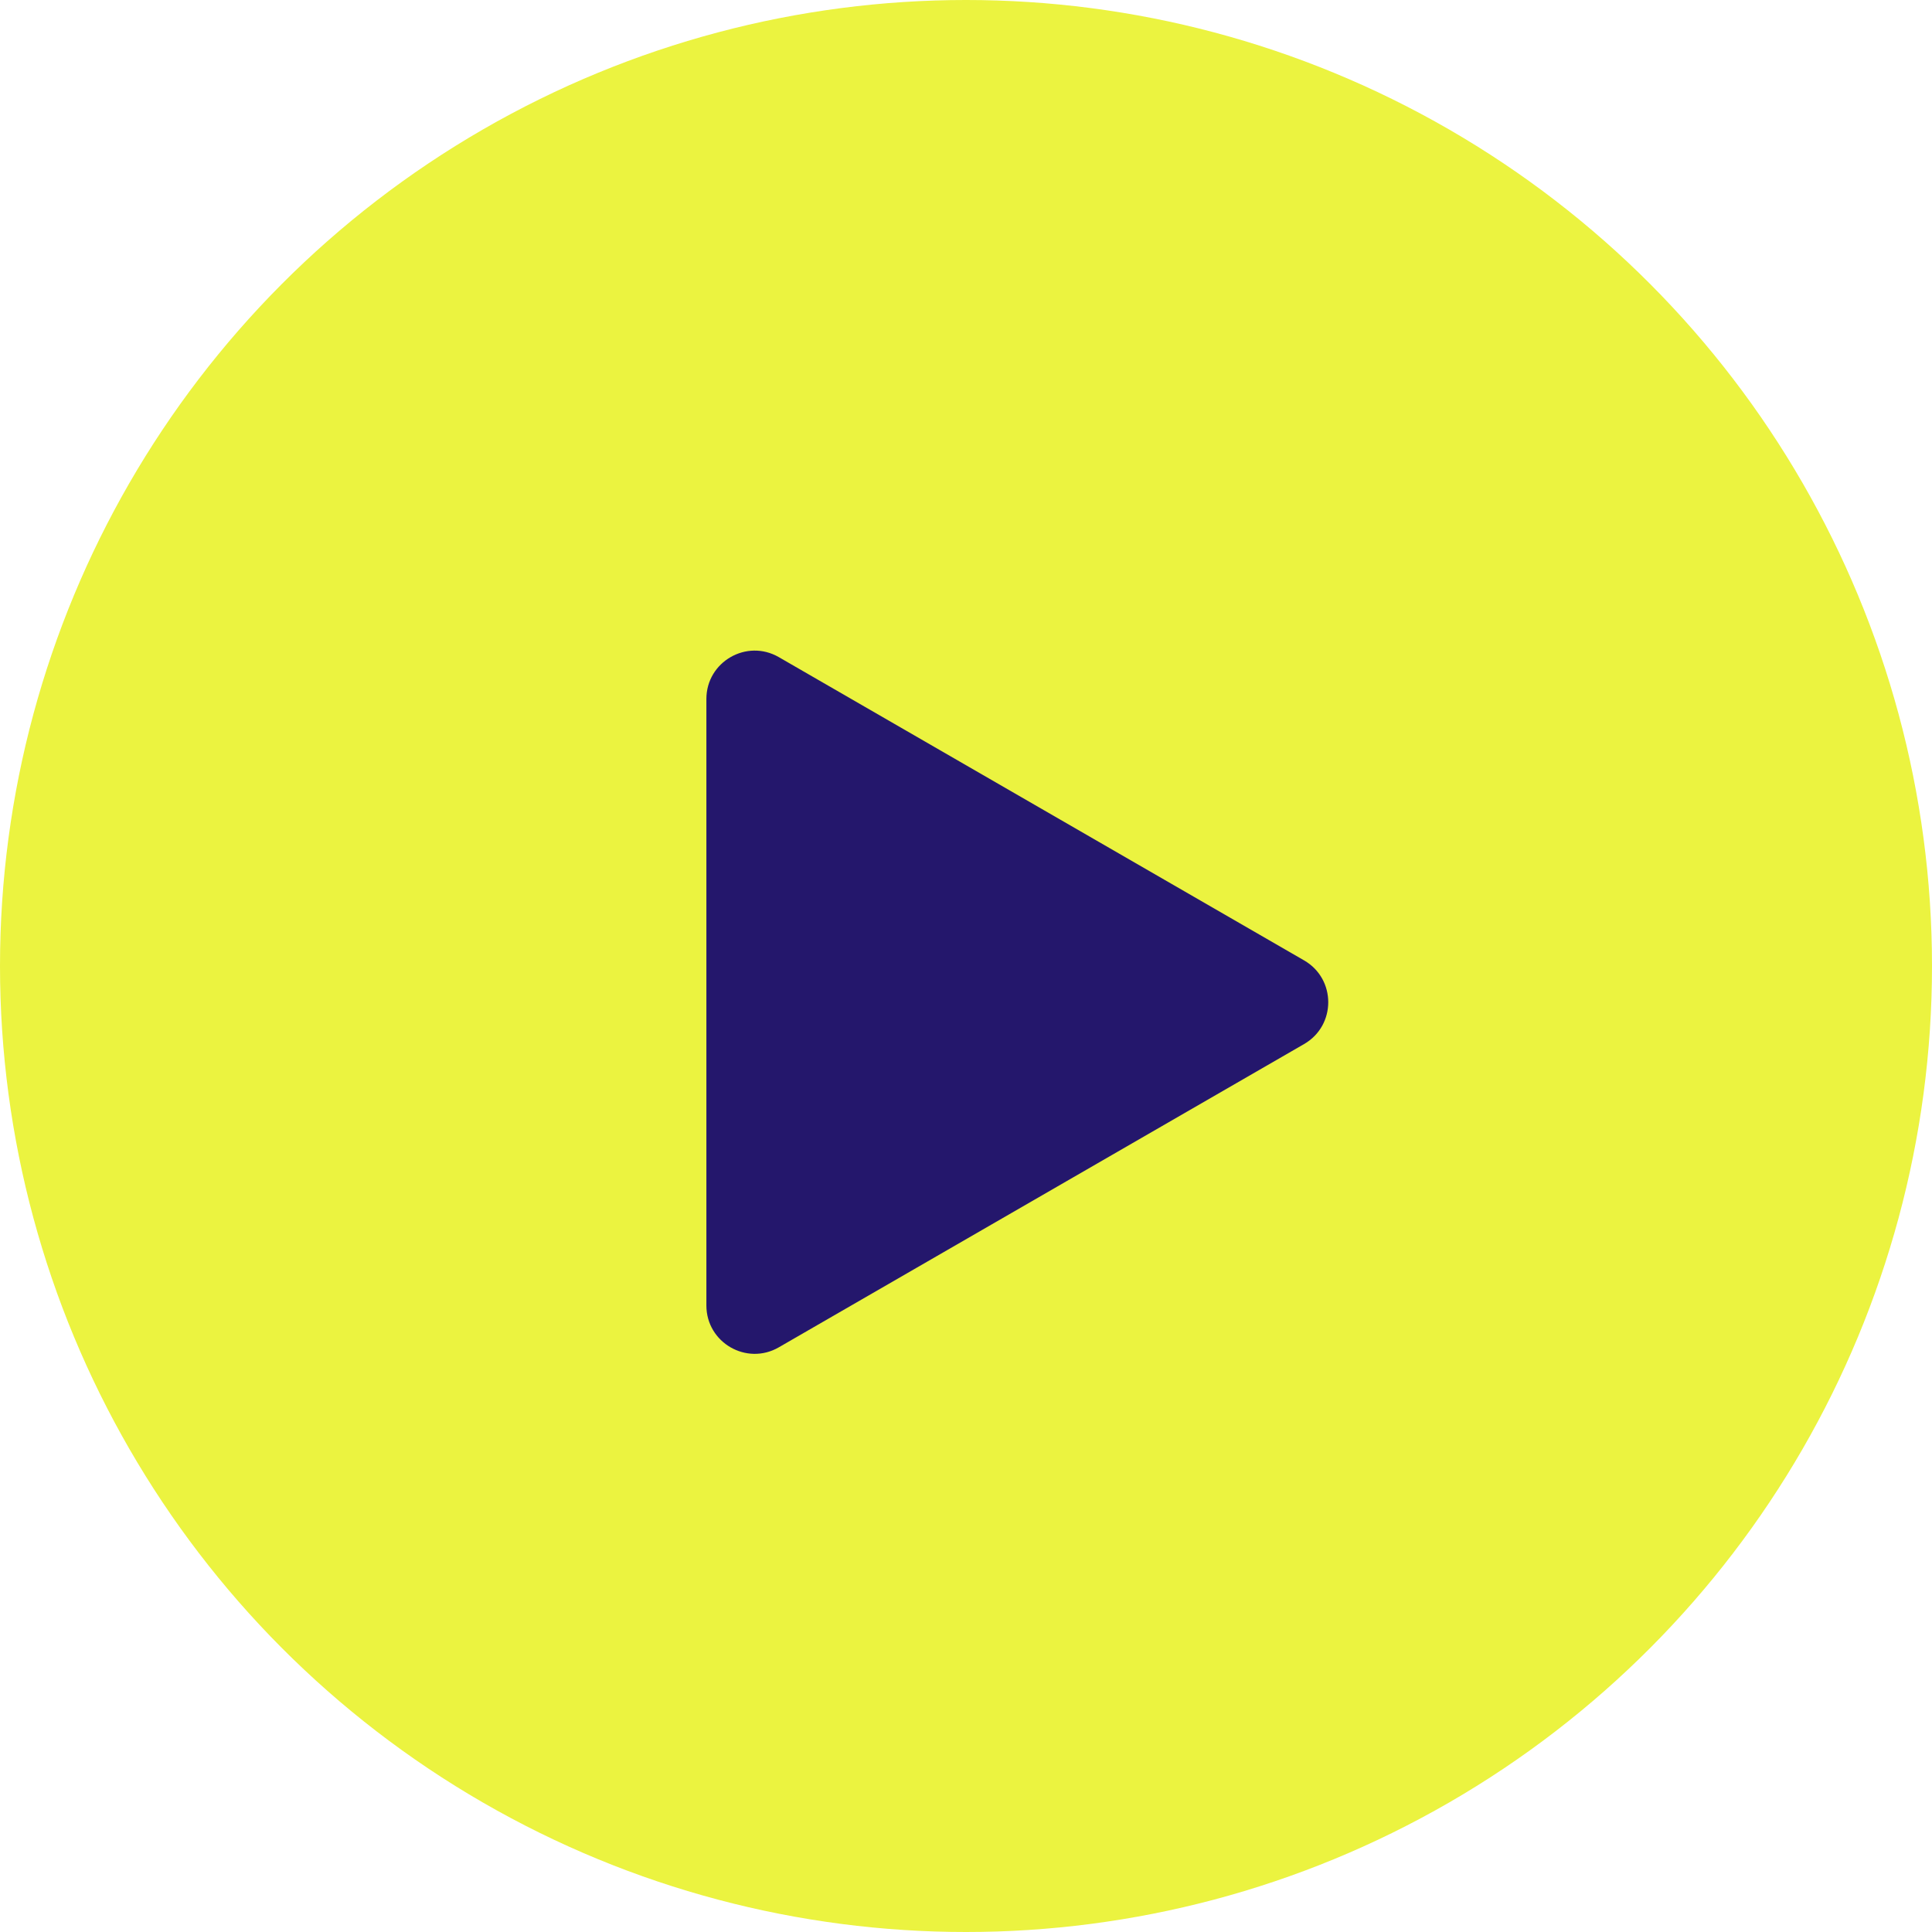
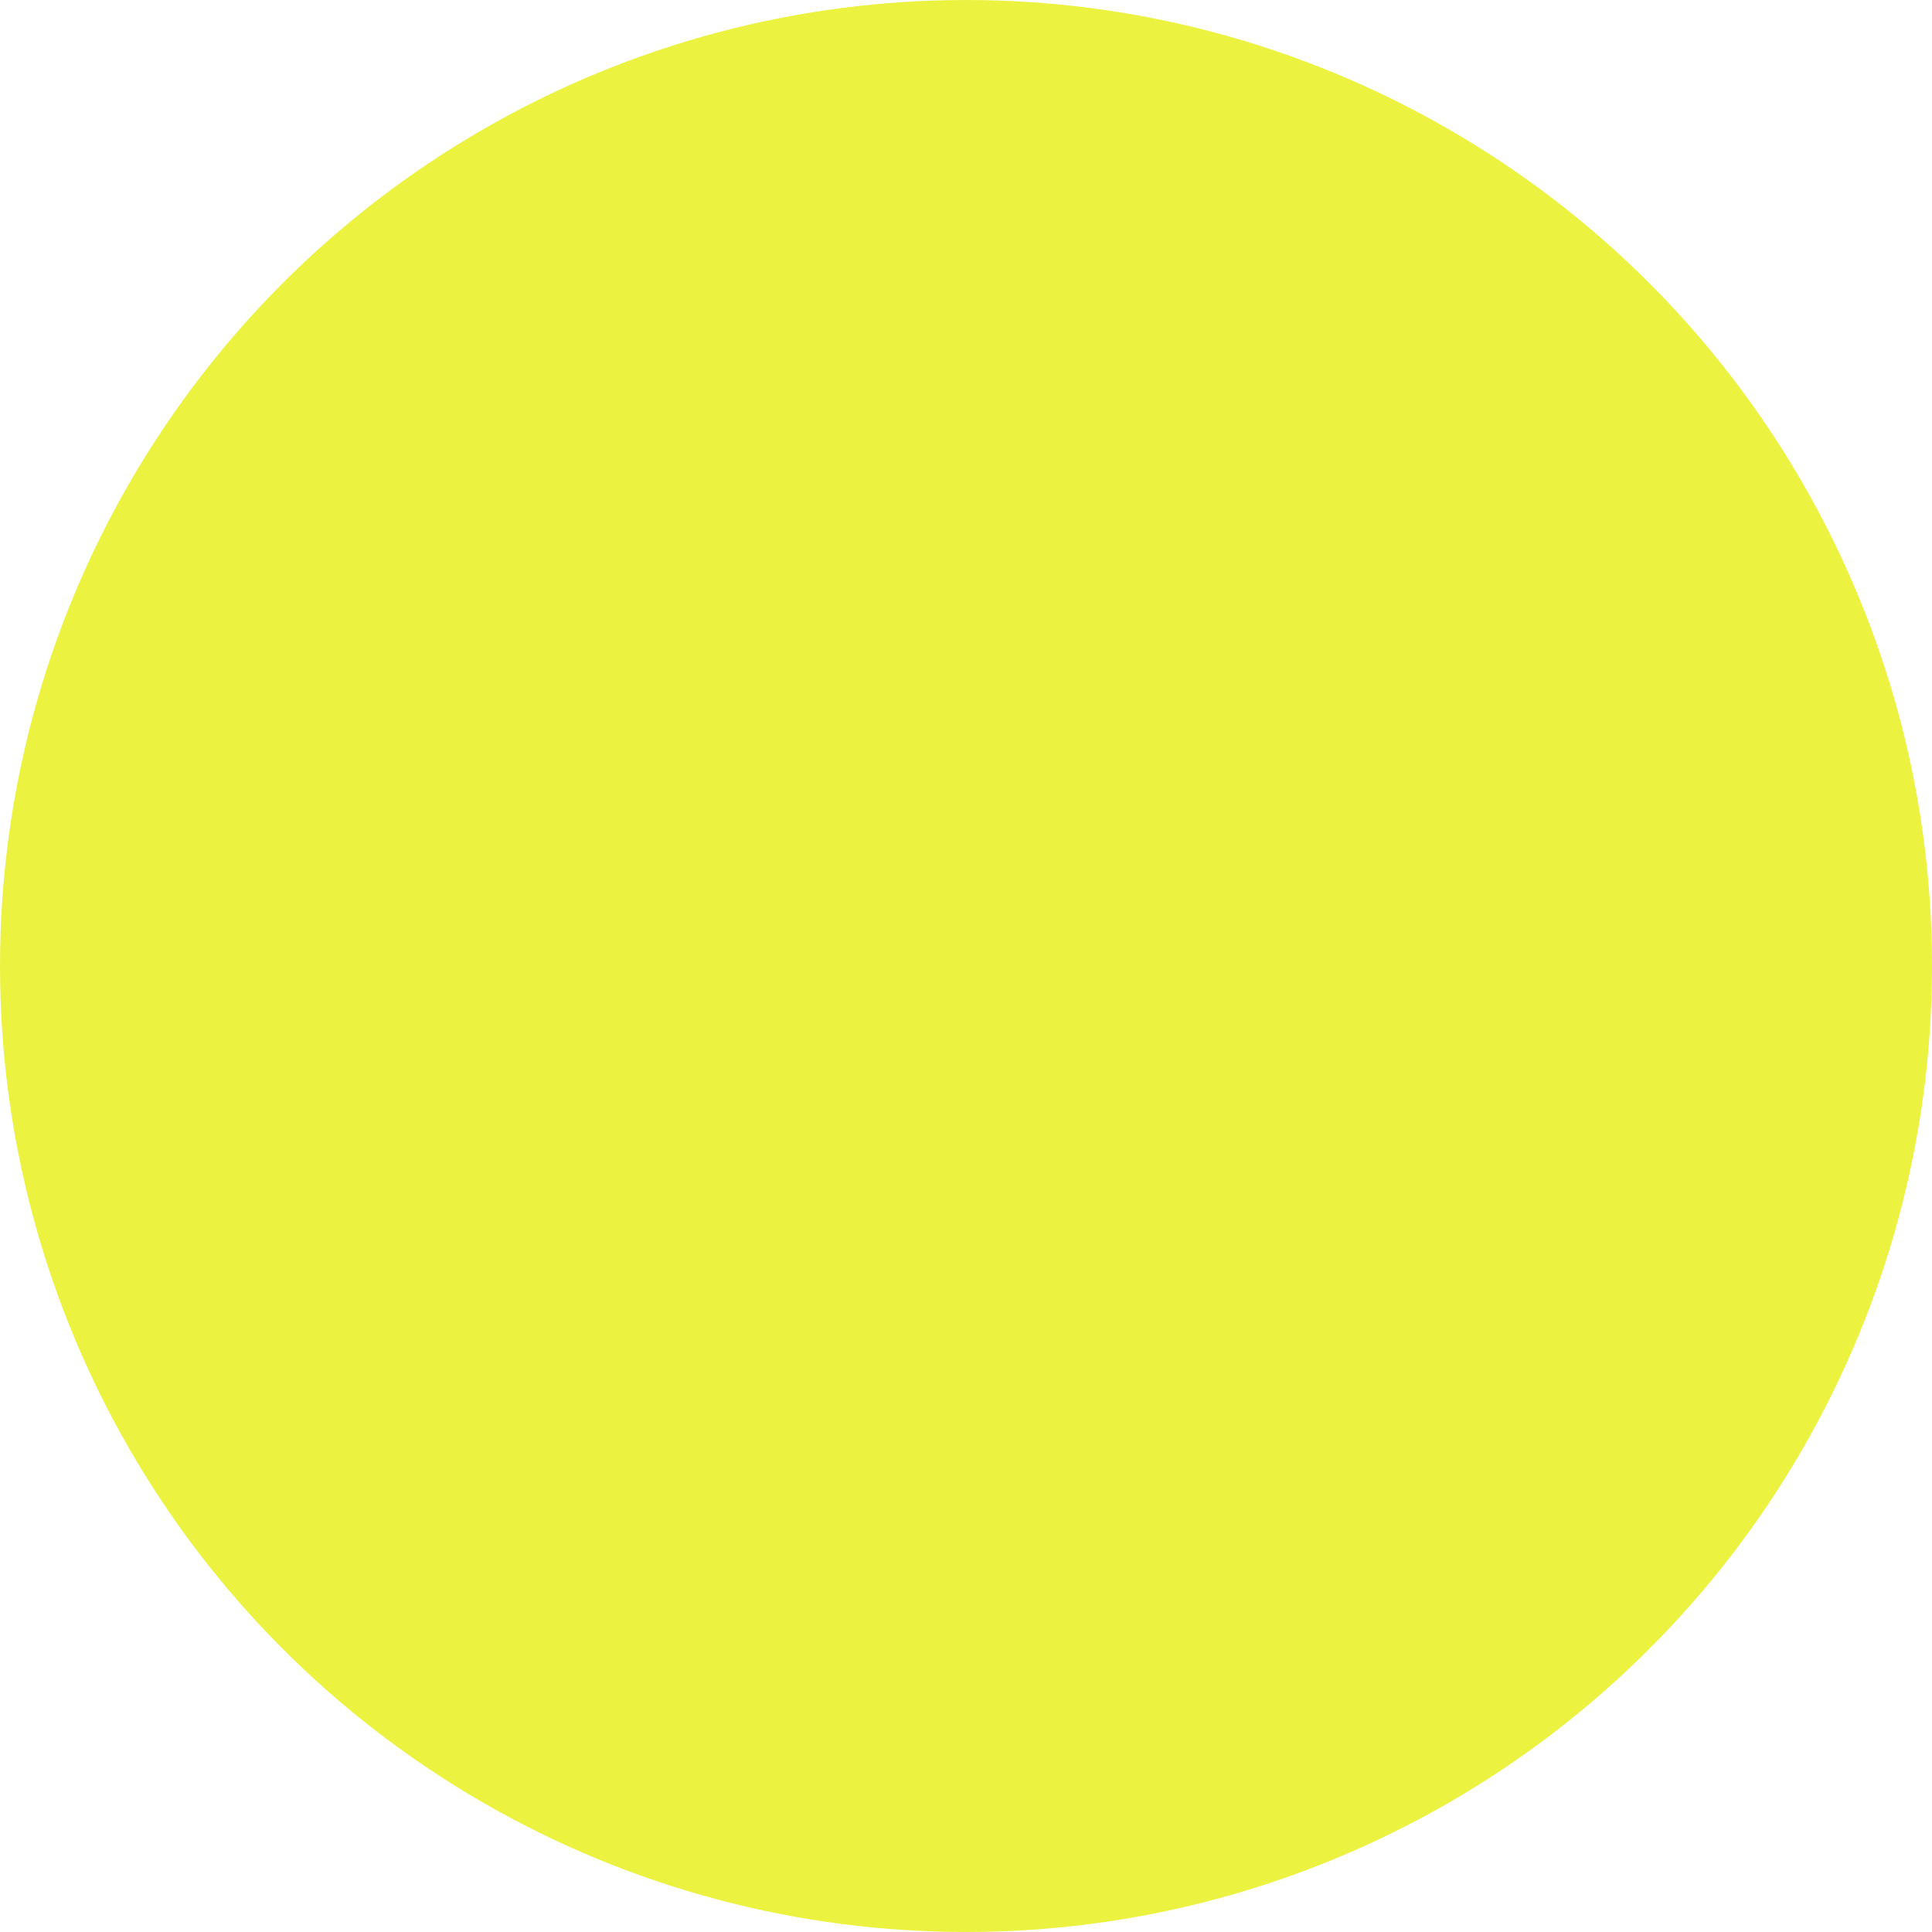
<svg xmlns="http://www.w3.org/2000/svg" width="80" height="80" viewBox="0 0 80 80" fill="none">
  <circle cx="40" cy="40" r="40" fill="#EBF340" />
-   <path d="M54 39.768C55.333 40.538 55.333 42.462 54 43.232L32.25 55.789C30.917 56.559 29.25 55.597 29.25 54.057L29.25 28.943C29.25 27.403 30.917 26.441 32.25 27.211L54 39.768Z" fill="#24176C" />
</svg>